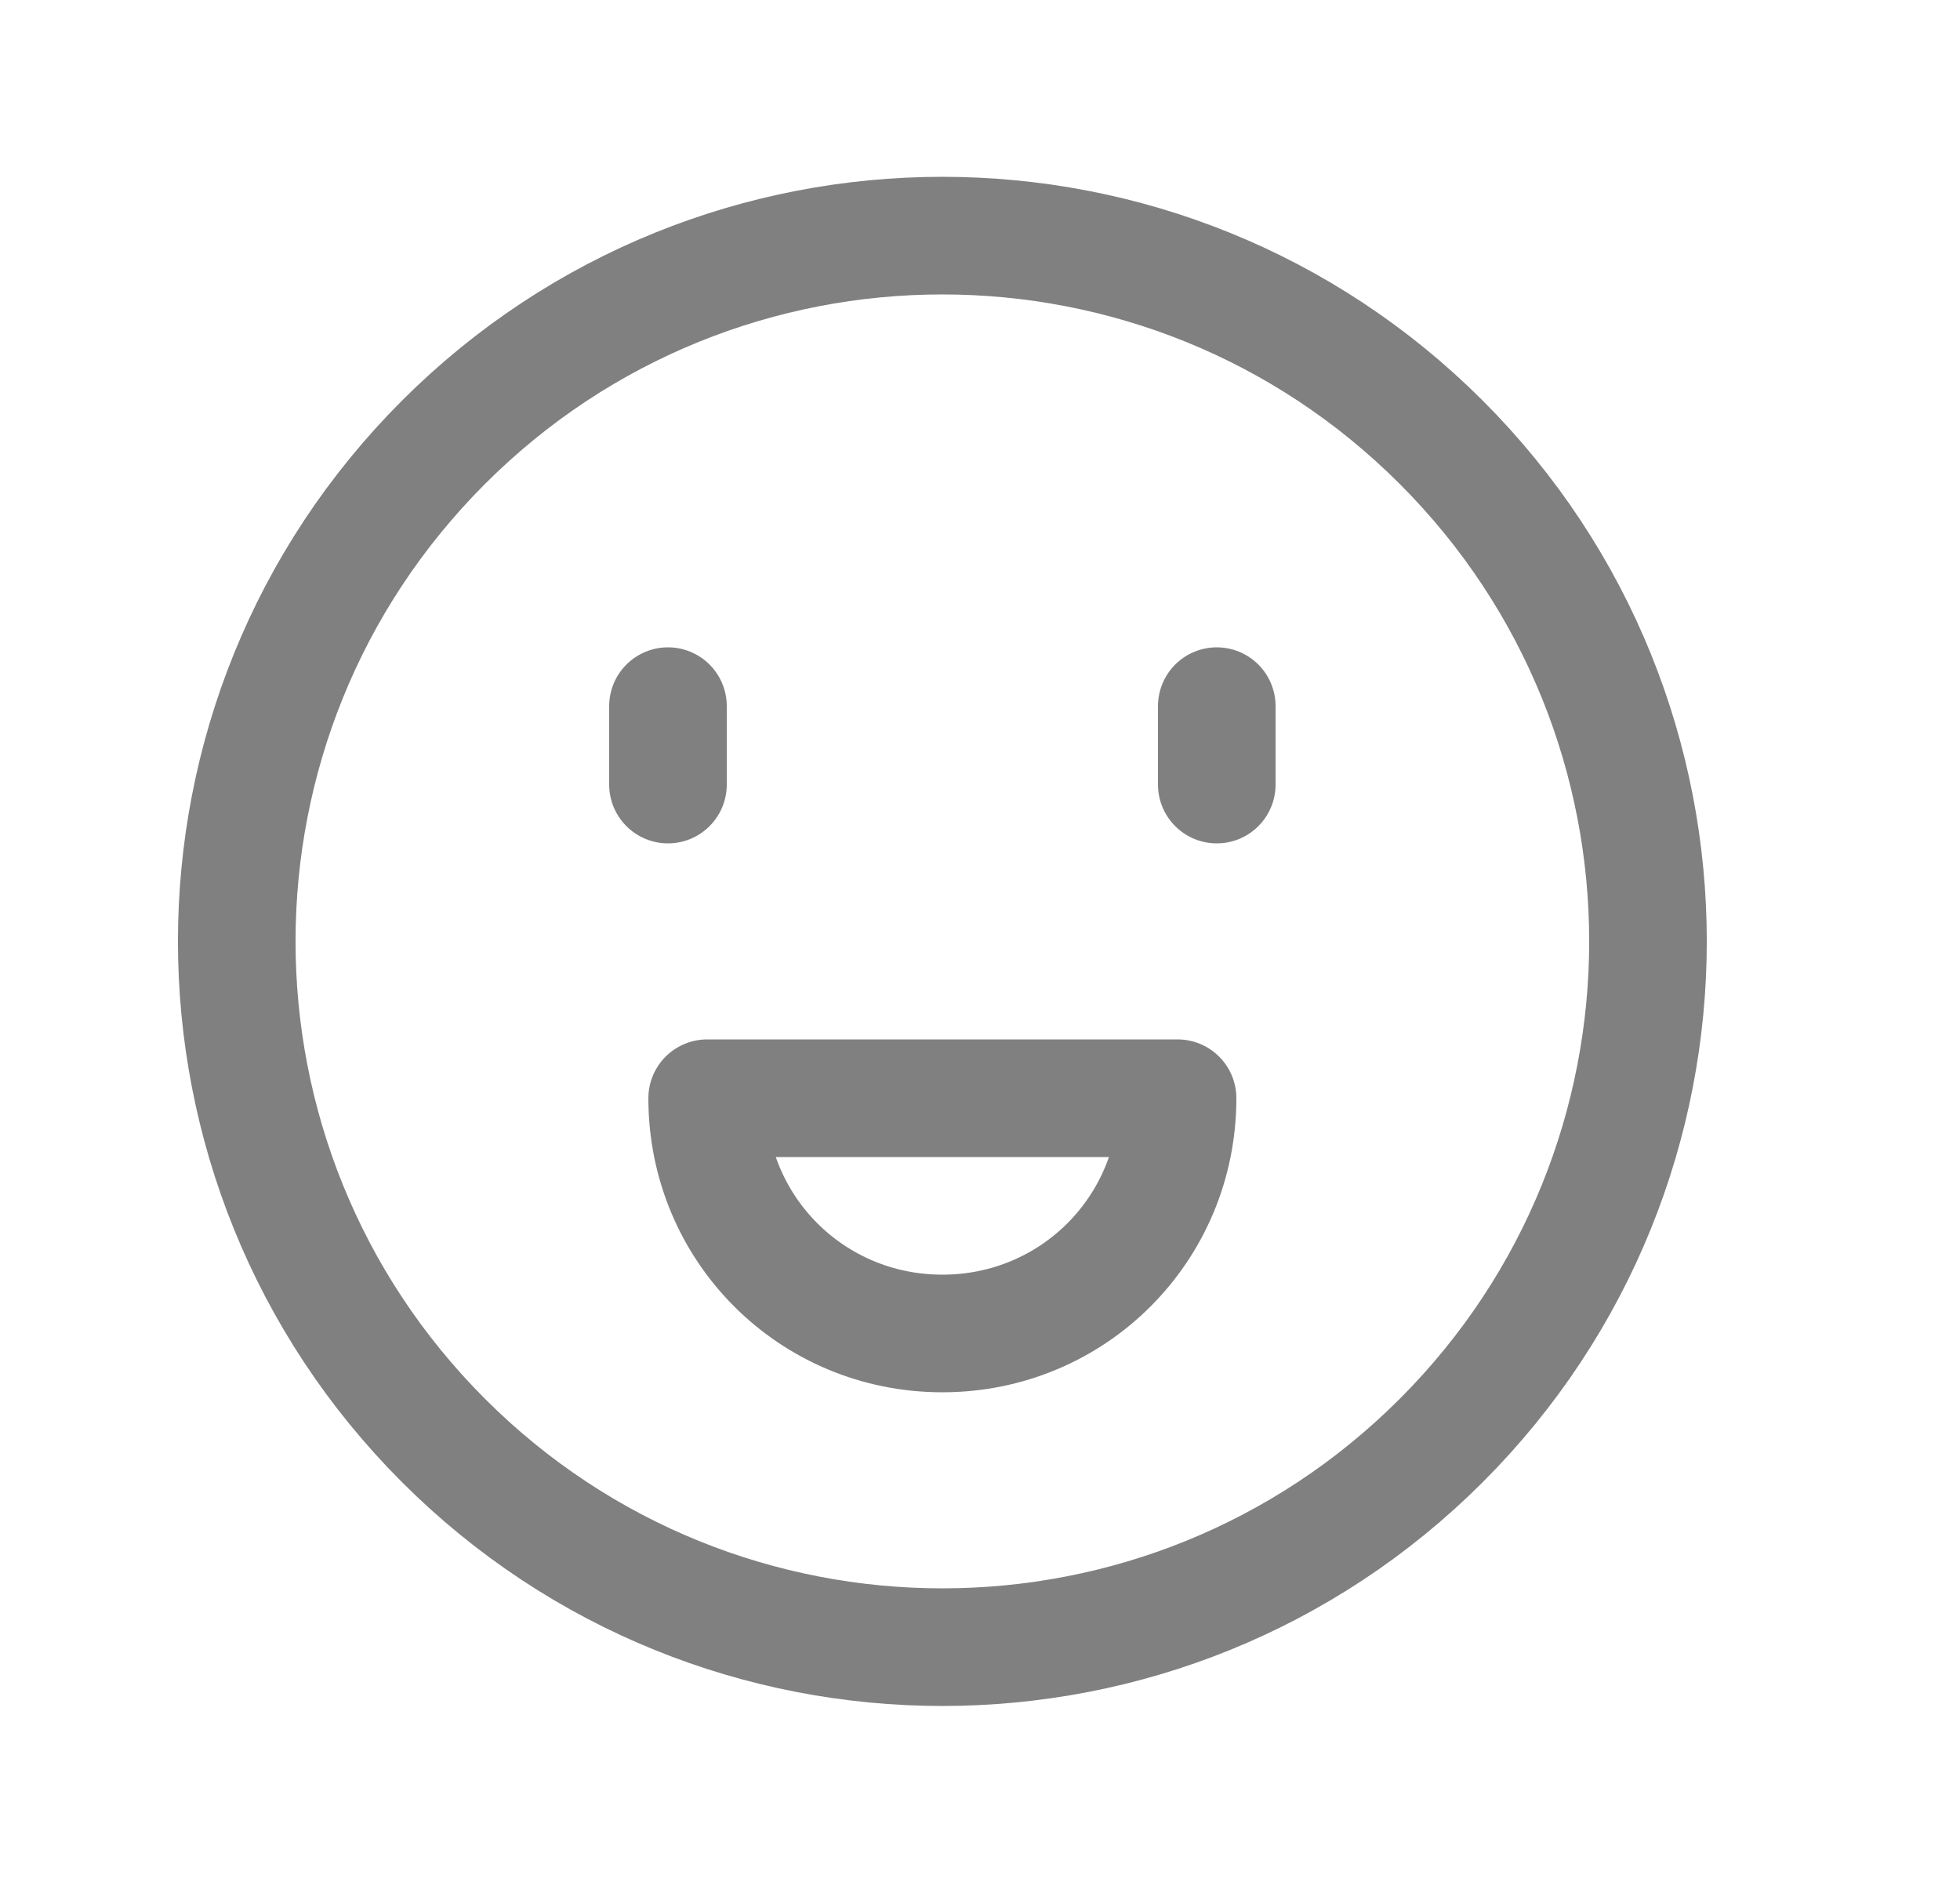
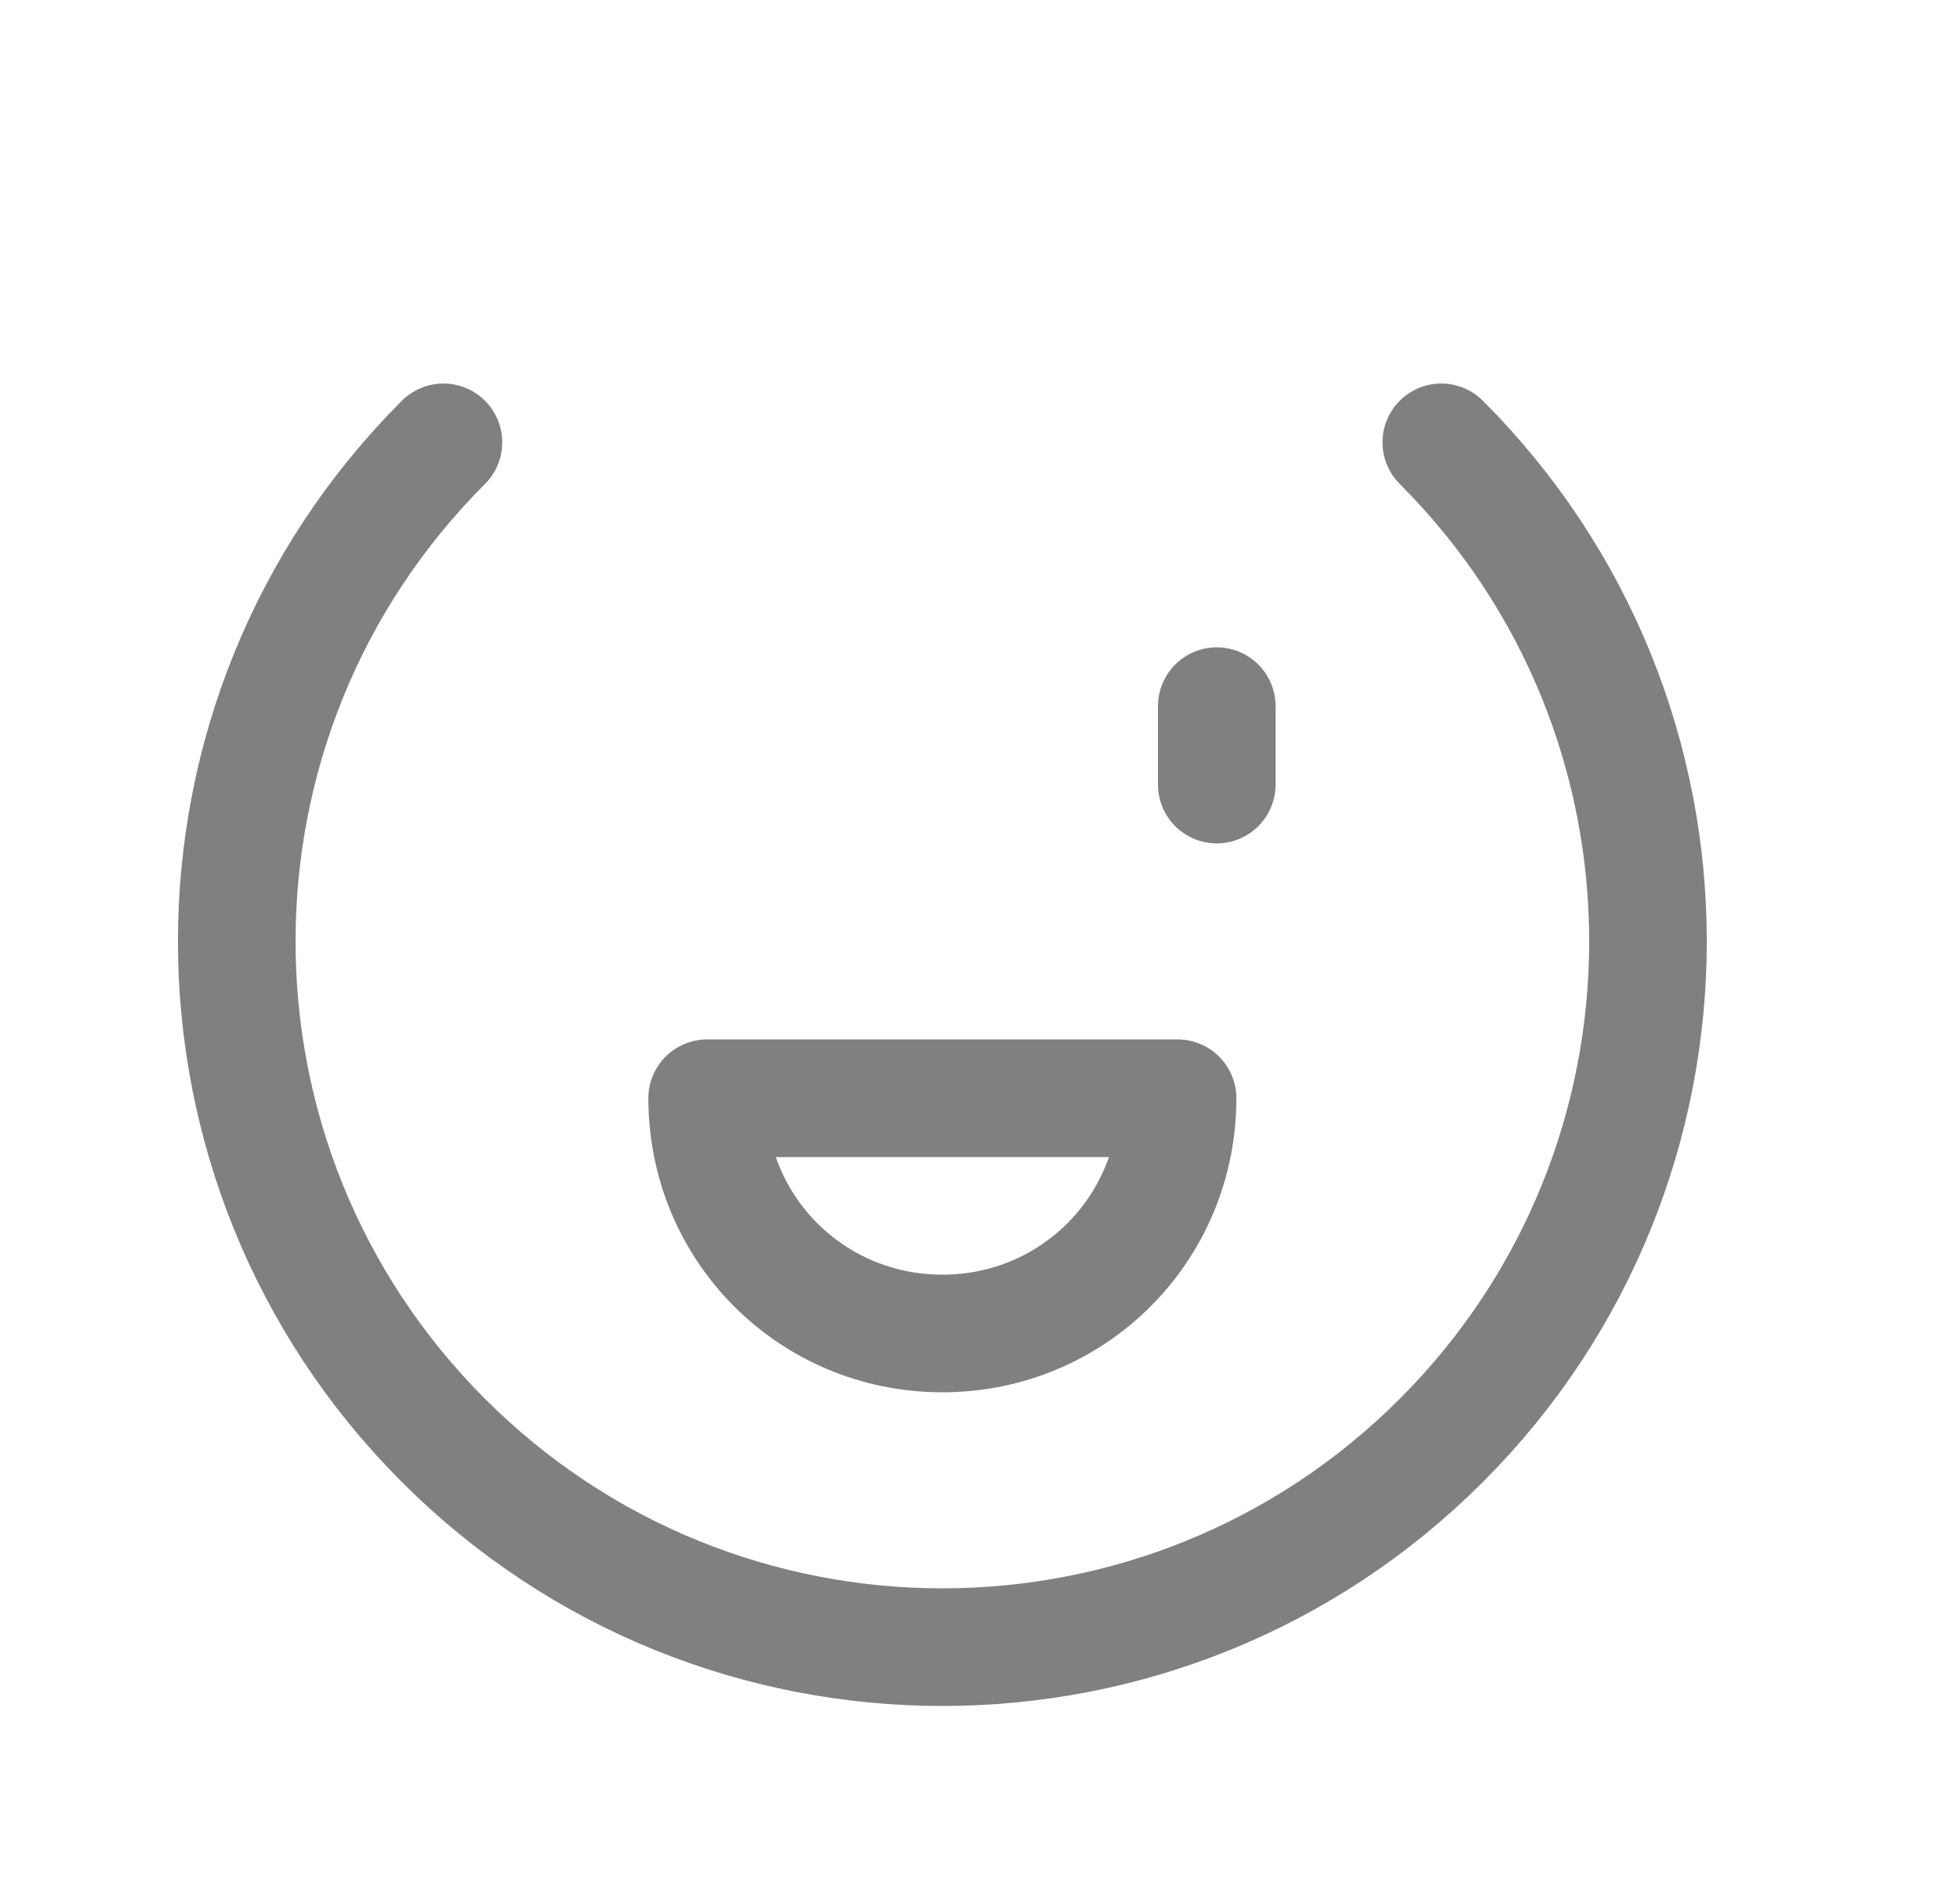
<svg xmlns="http://www.w3.org/2000/svg" width="25" height="24" viewBox="0 0 25 24" fill="none">
-   <path d="M18.384 5.641C21.899 9.156 21.899 14.854 18.384 18.369C14.869 21.884 9.171 21.884 5.656 18.369C2.141 14.854 2.141 9.156 5.656 5.641C9.171 2.126 14.869 2.126 18.384 5.641" stroke="#808080" stroke-width="1.5" stroke-linecap="round" stroke-linejoin="round" />
+   <path d="M18.384 5.641C21.899 9.156 21.899 14.854 18.384 18.369C14.869 21.884 9.171 21.884 5.656 18.369C2.141 14.854 2.141 9.156 5.656 5.641" stroke="#808080" stroke-width="1.5" stroke-linecap="round" stroke-linejoin="round" />
  <path fill-rule="evenodd" clip-rule="evenodd" d="M12.02 17.005C13.687 17.005 15.02 15.672 15.02 14.005H9.02C9.02 15.672 10.353 17.005 12.02 17.005V17.005Z" stroke="#808080" stroke-width="1.5" stroke-linecap="round" stroke-linejoin="round" />
-   <path d="M8.52 9.005V10.005" stroke="#808080" stroke-width="1.5" stroke-linecap="round" stroke-linejoin="round" />
  <path d="M15.52 9.005V10.005" stroke="#808080" stroke-width="1.5" stroke-linecap="round" stroke-linejoin="round" />
</svg>